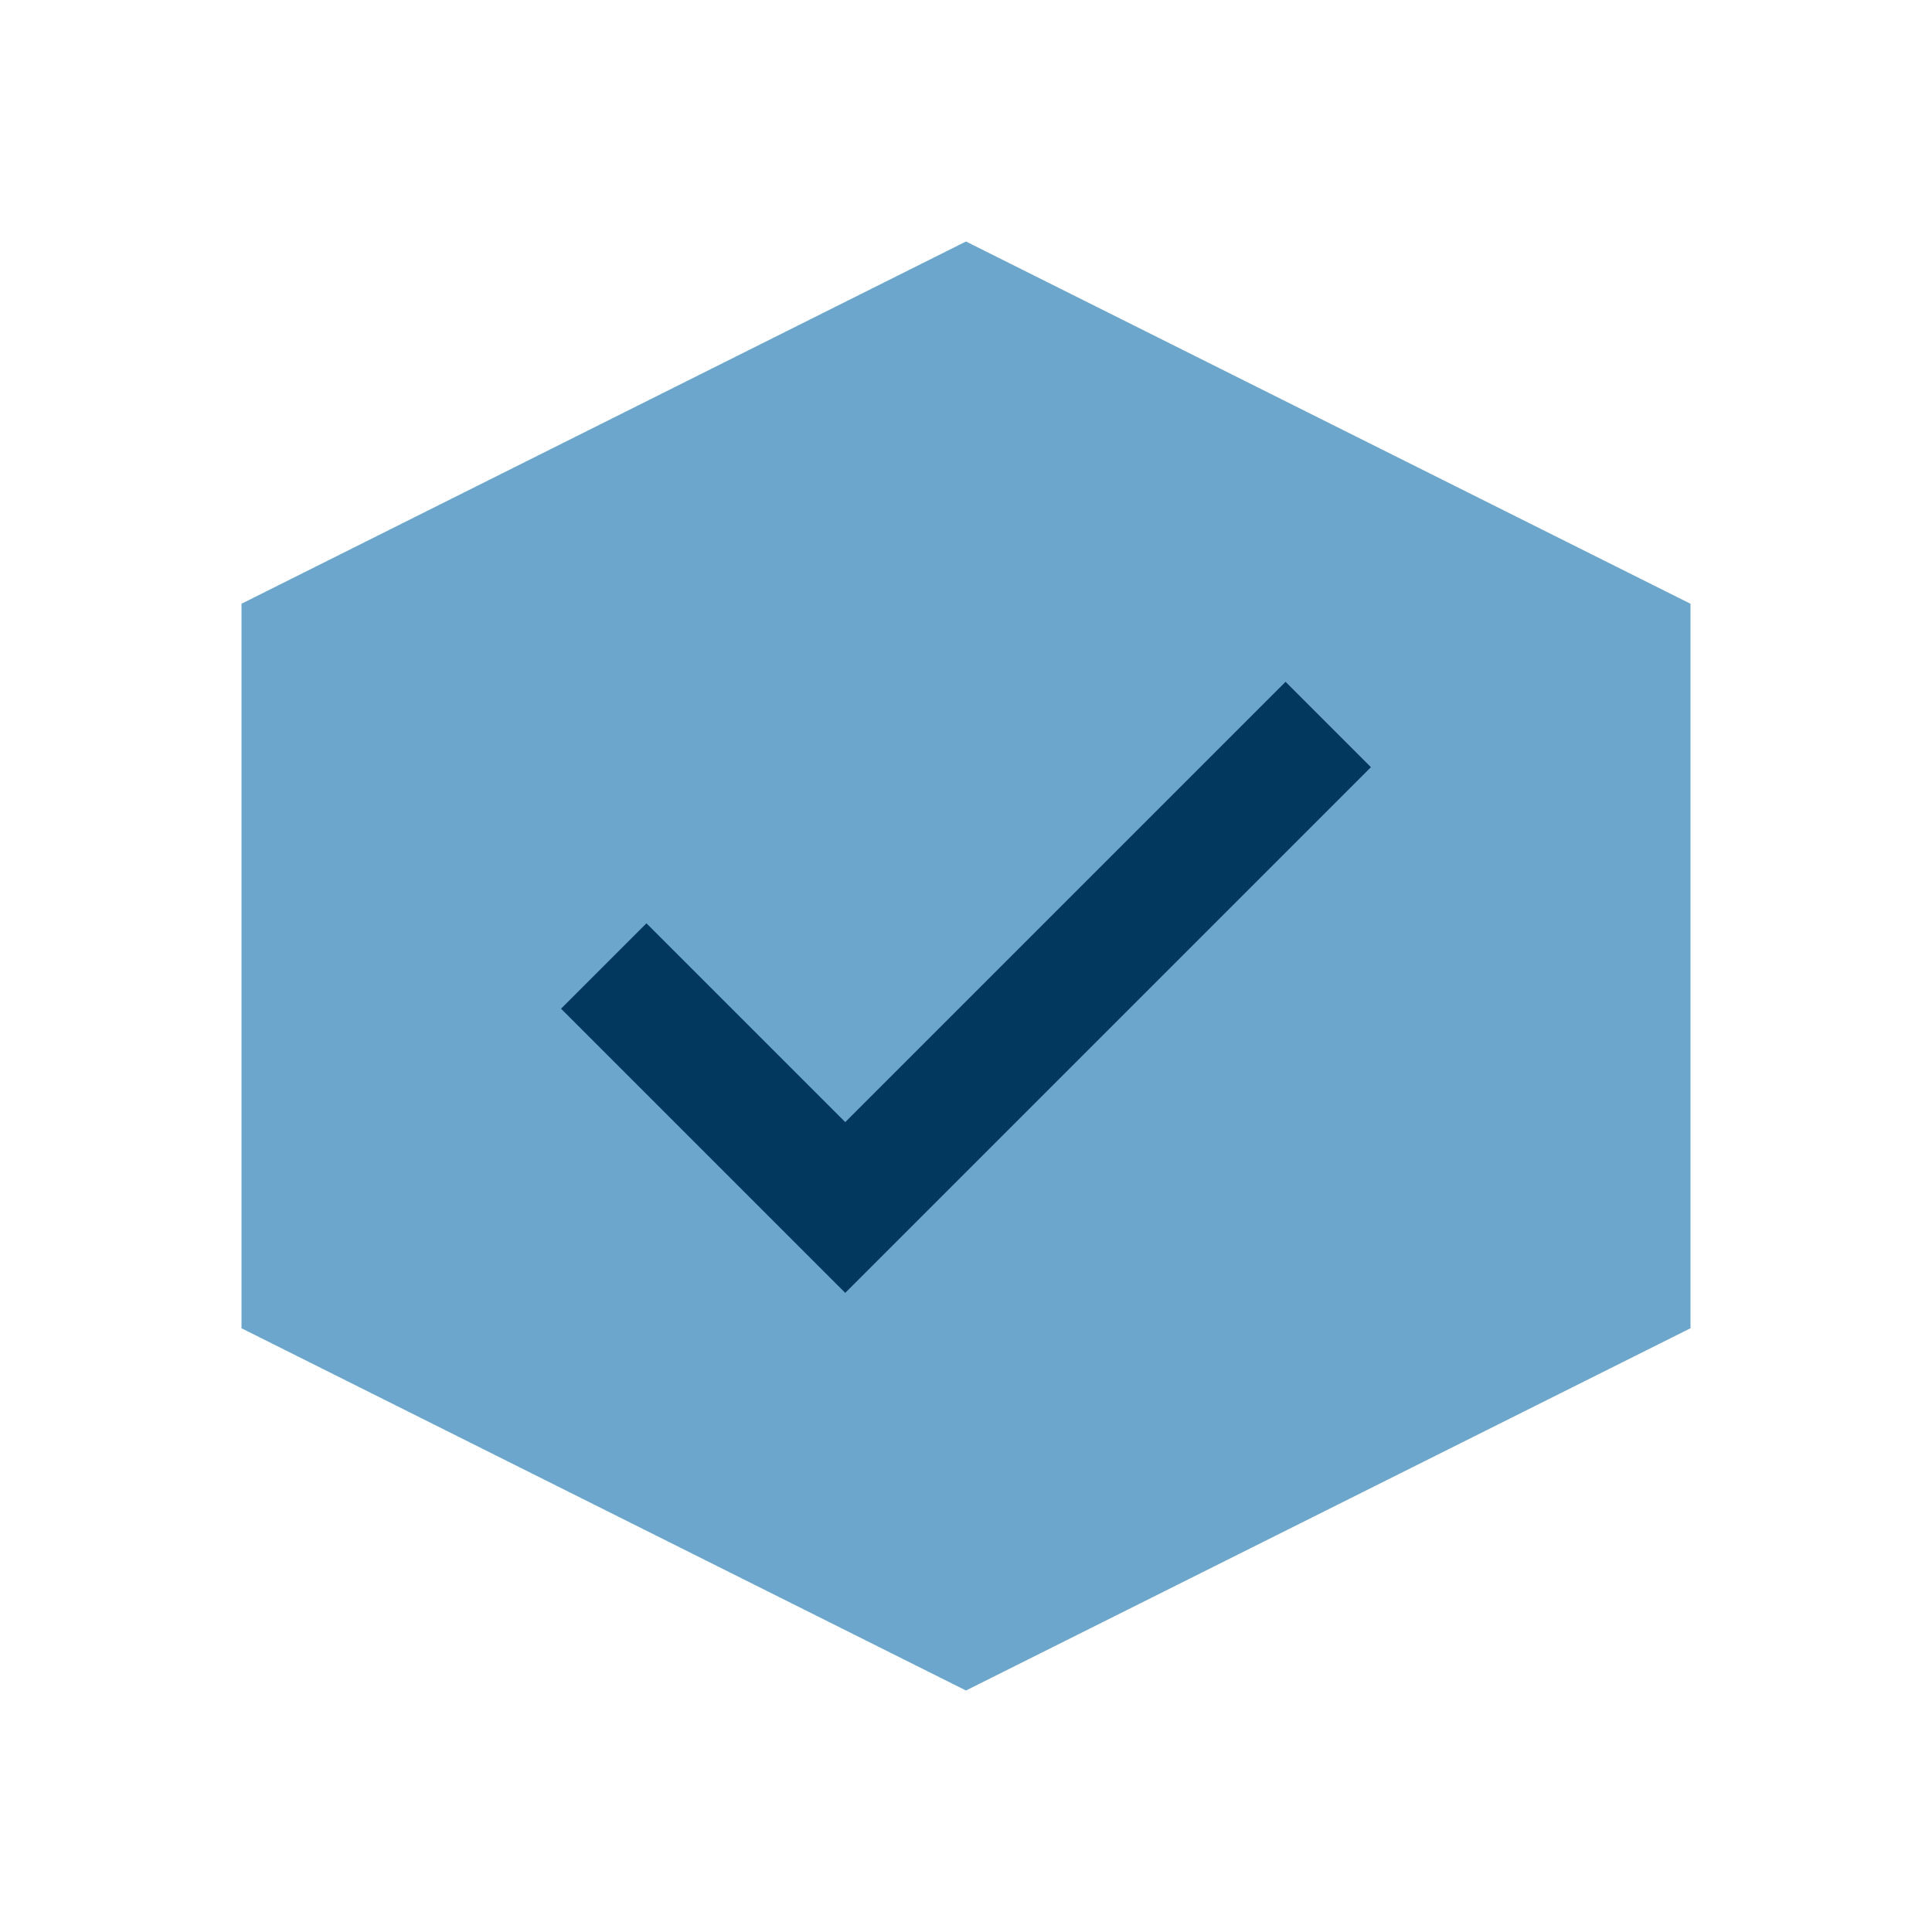
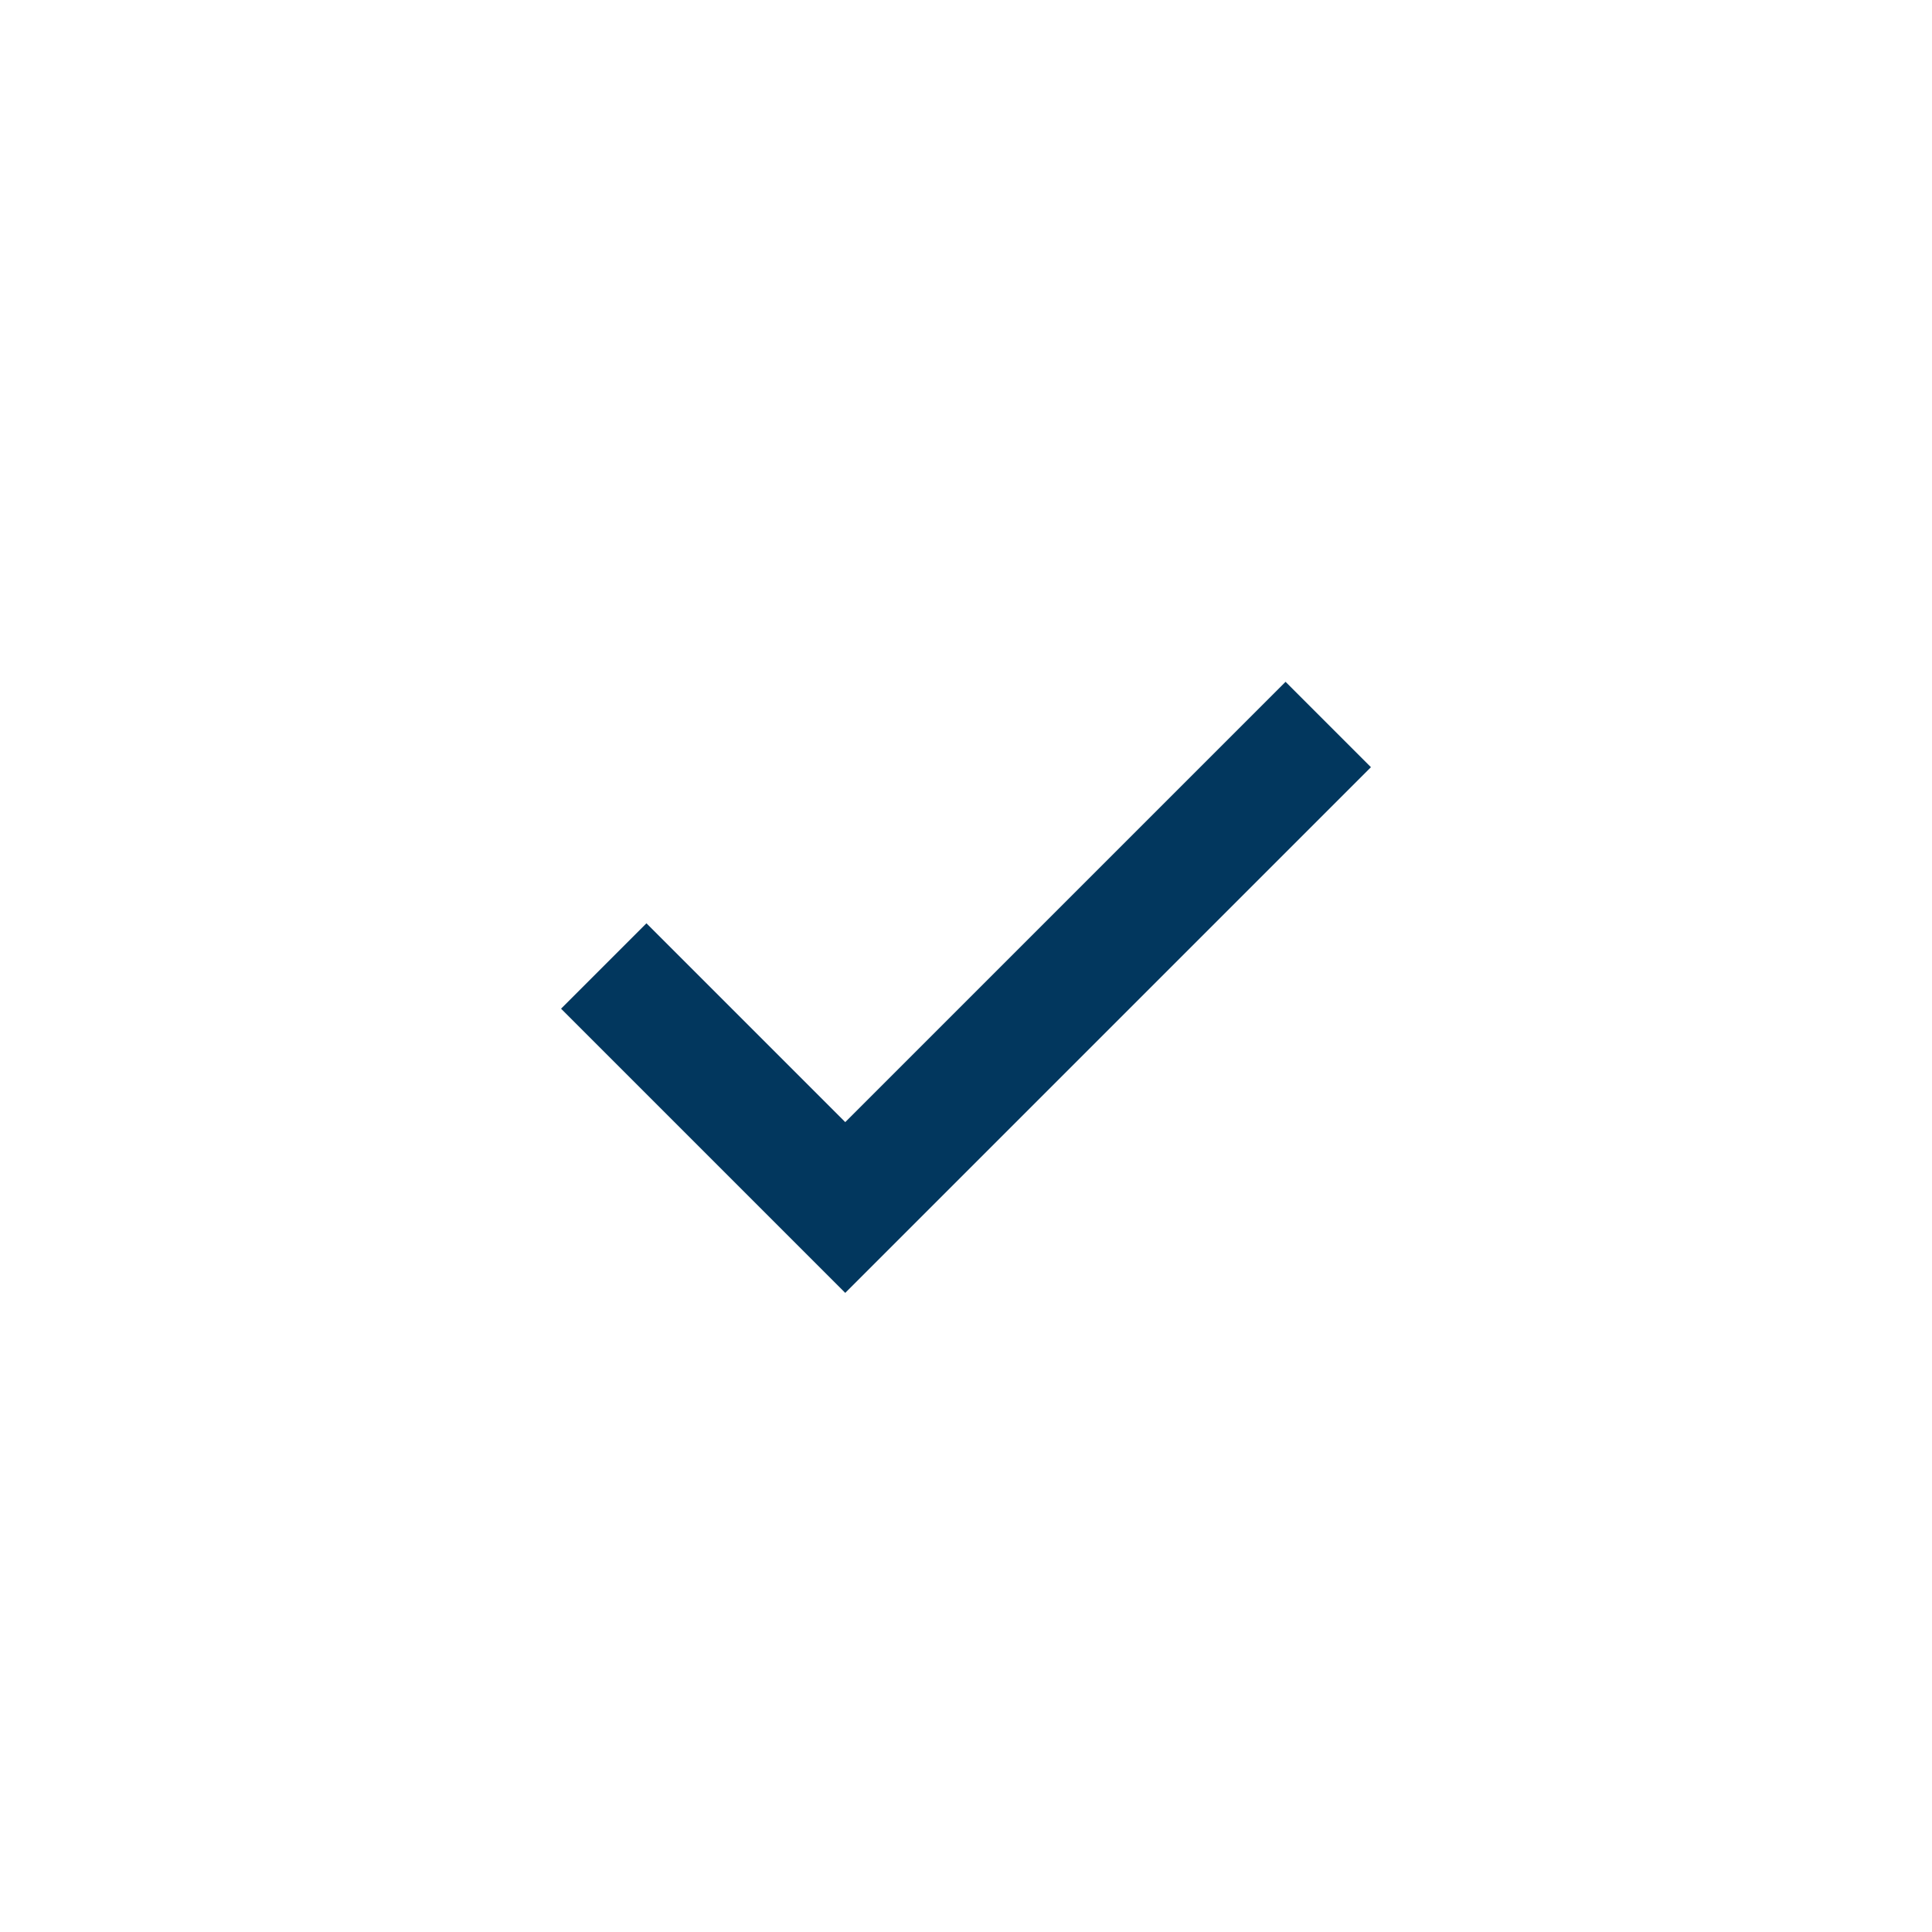
<svg xmlns="http://www.w3.org/2000/svg" width="32" height="32" viewBox="0 0 32 32">
-   <polygon points="16,4 28,10 28,22 16,28 4,22 4,10" fill="#6CA6CD" />
  <path d="M10 16l4 4 8-8" fill="none" stroke="#02375E" stroke-width="2" />
</svg>